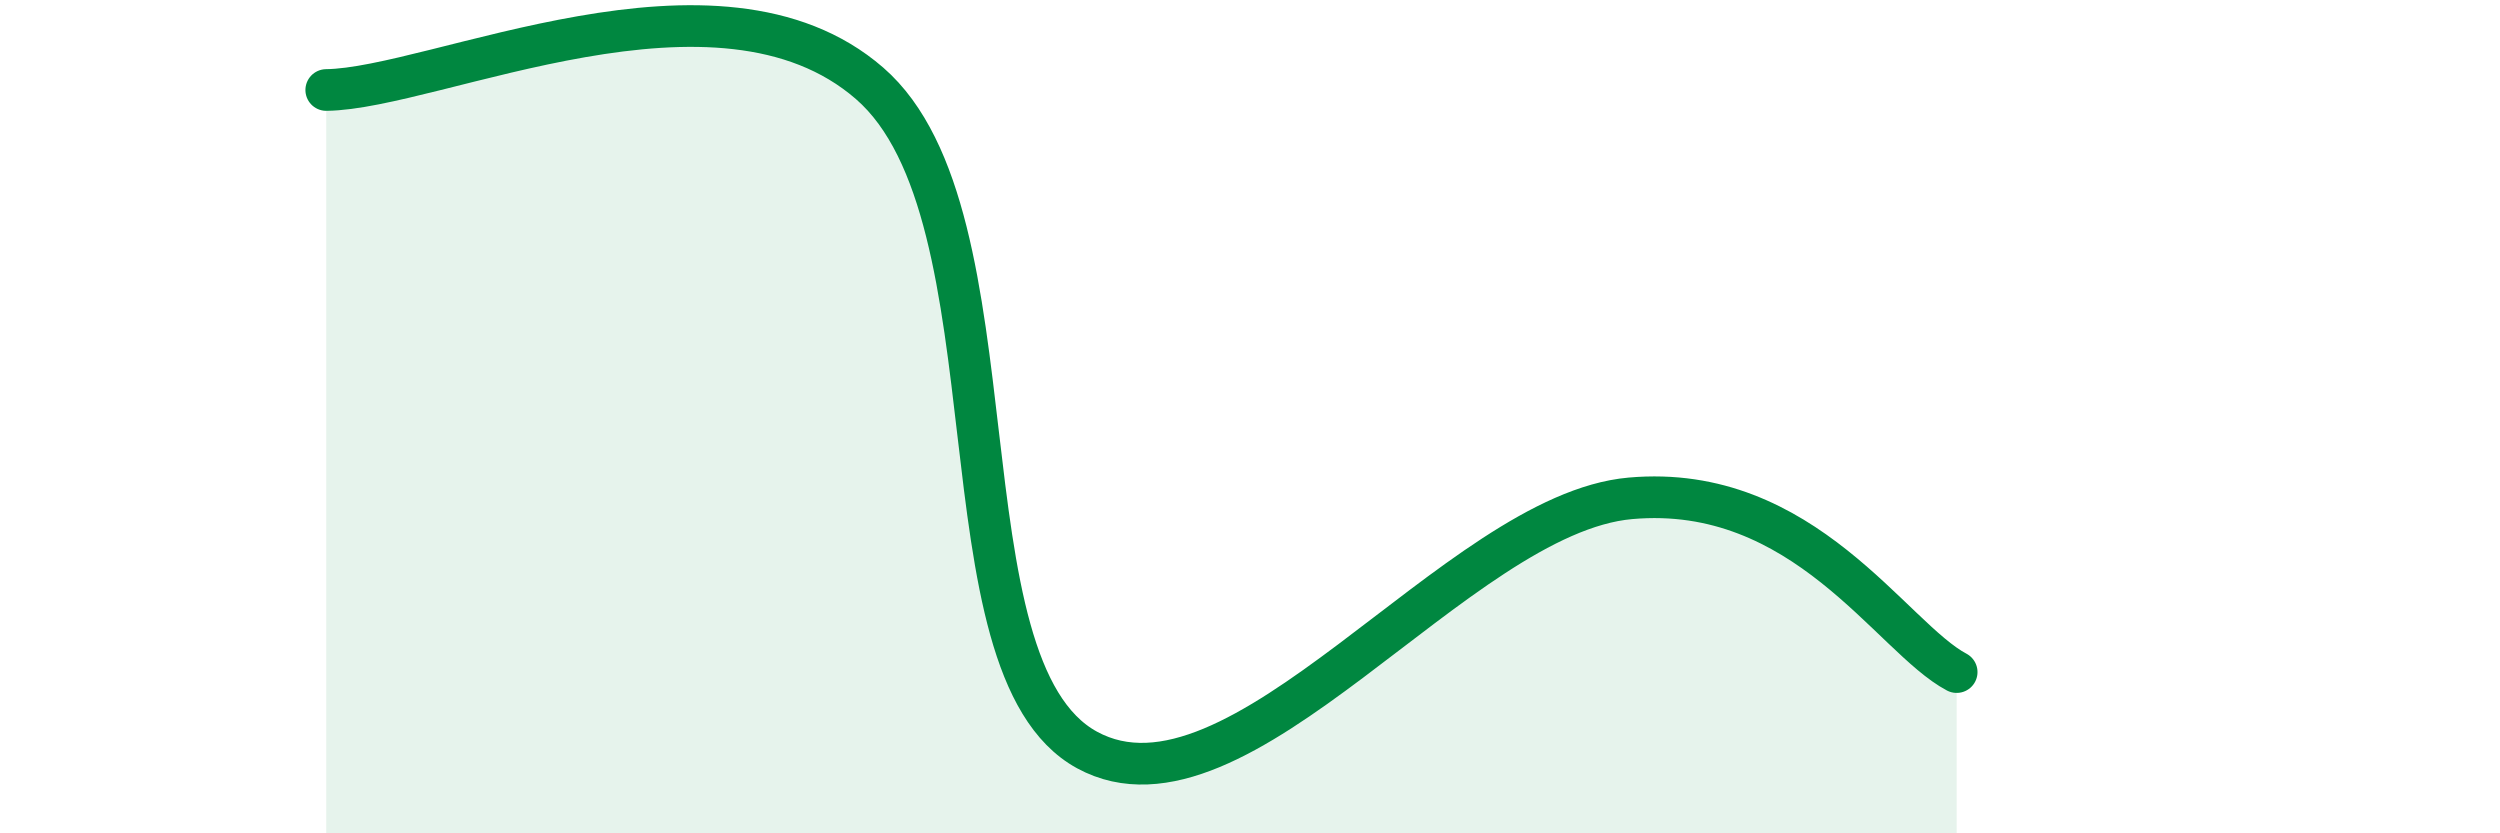
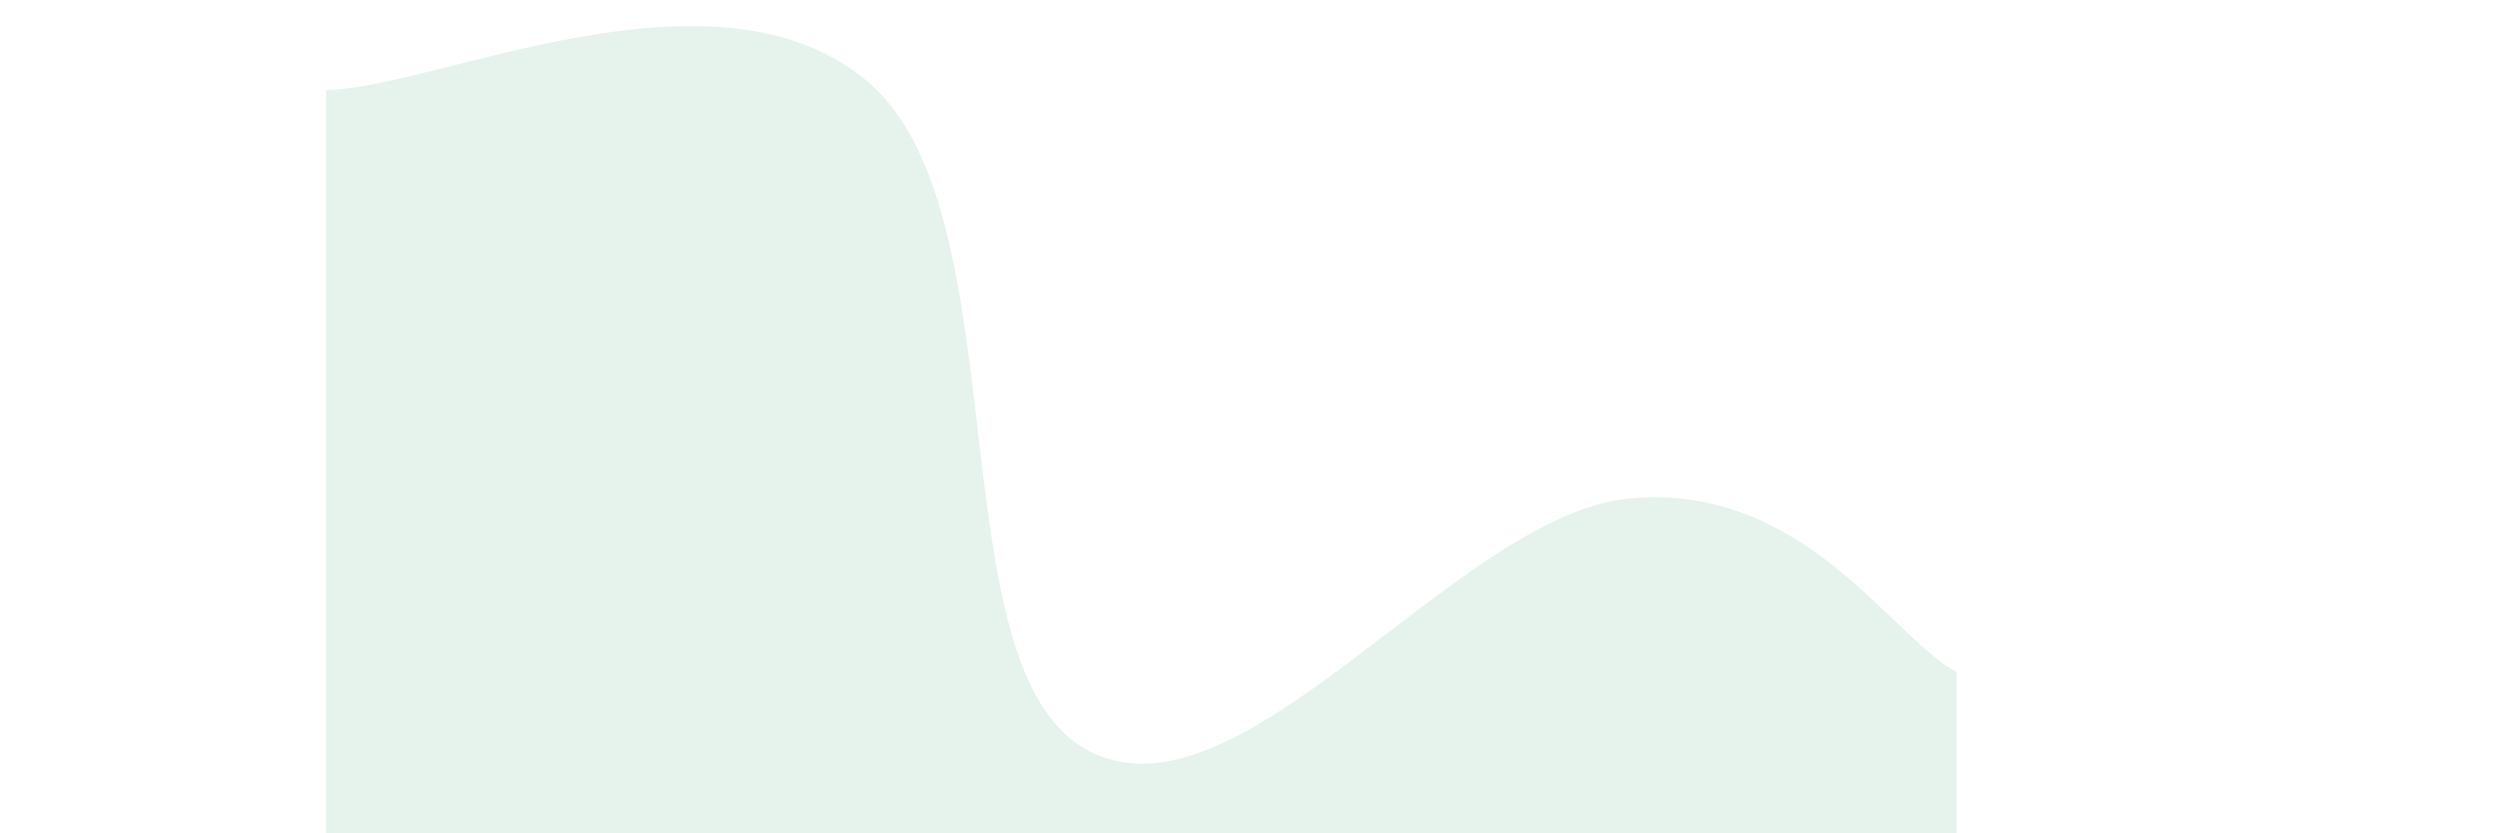
<svg xmlns="http://www.w3.org/2000/svg" width="60" height="20" viewBox="0 0 60 20">
  <path d="M 7.83,2.16 C 10.44,2.13 17.22,-1.17 20.87,2 C 24.52,5.17 22.44,16.01 26.09,18 C 29.74,19.99 34.96,12.33 39.13,11.96 C 43.3,11.59 45.39,15.3 46.96,16.13L46.96 20L7.83 20Z" fill="#008740" opacity="0.1" stroke-linecap="round" stroke-linejoin="round" />
-   <path d="M 7.83,2.16 C 10.44,2.13 17.22,-1.17 20.87,2 C 24.52,5.17 22.44,16.01 26.09,18 C 29.74,19.99 34.96,12.33 39.13,11.96 C 43.3,11.59 45.39,15.3 46.96,16.13" stroke="#008740" stroke-width="1" fill="none" stroke-linecap="round" stroke-linejoin="round" />
</svg>